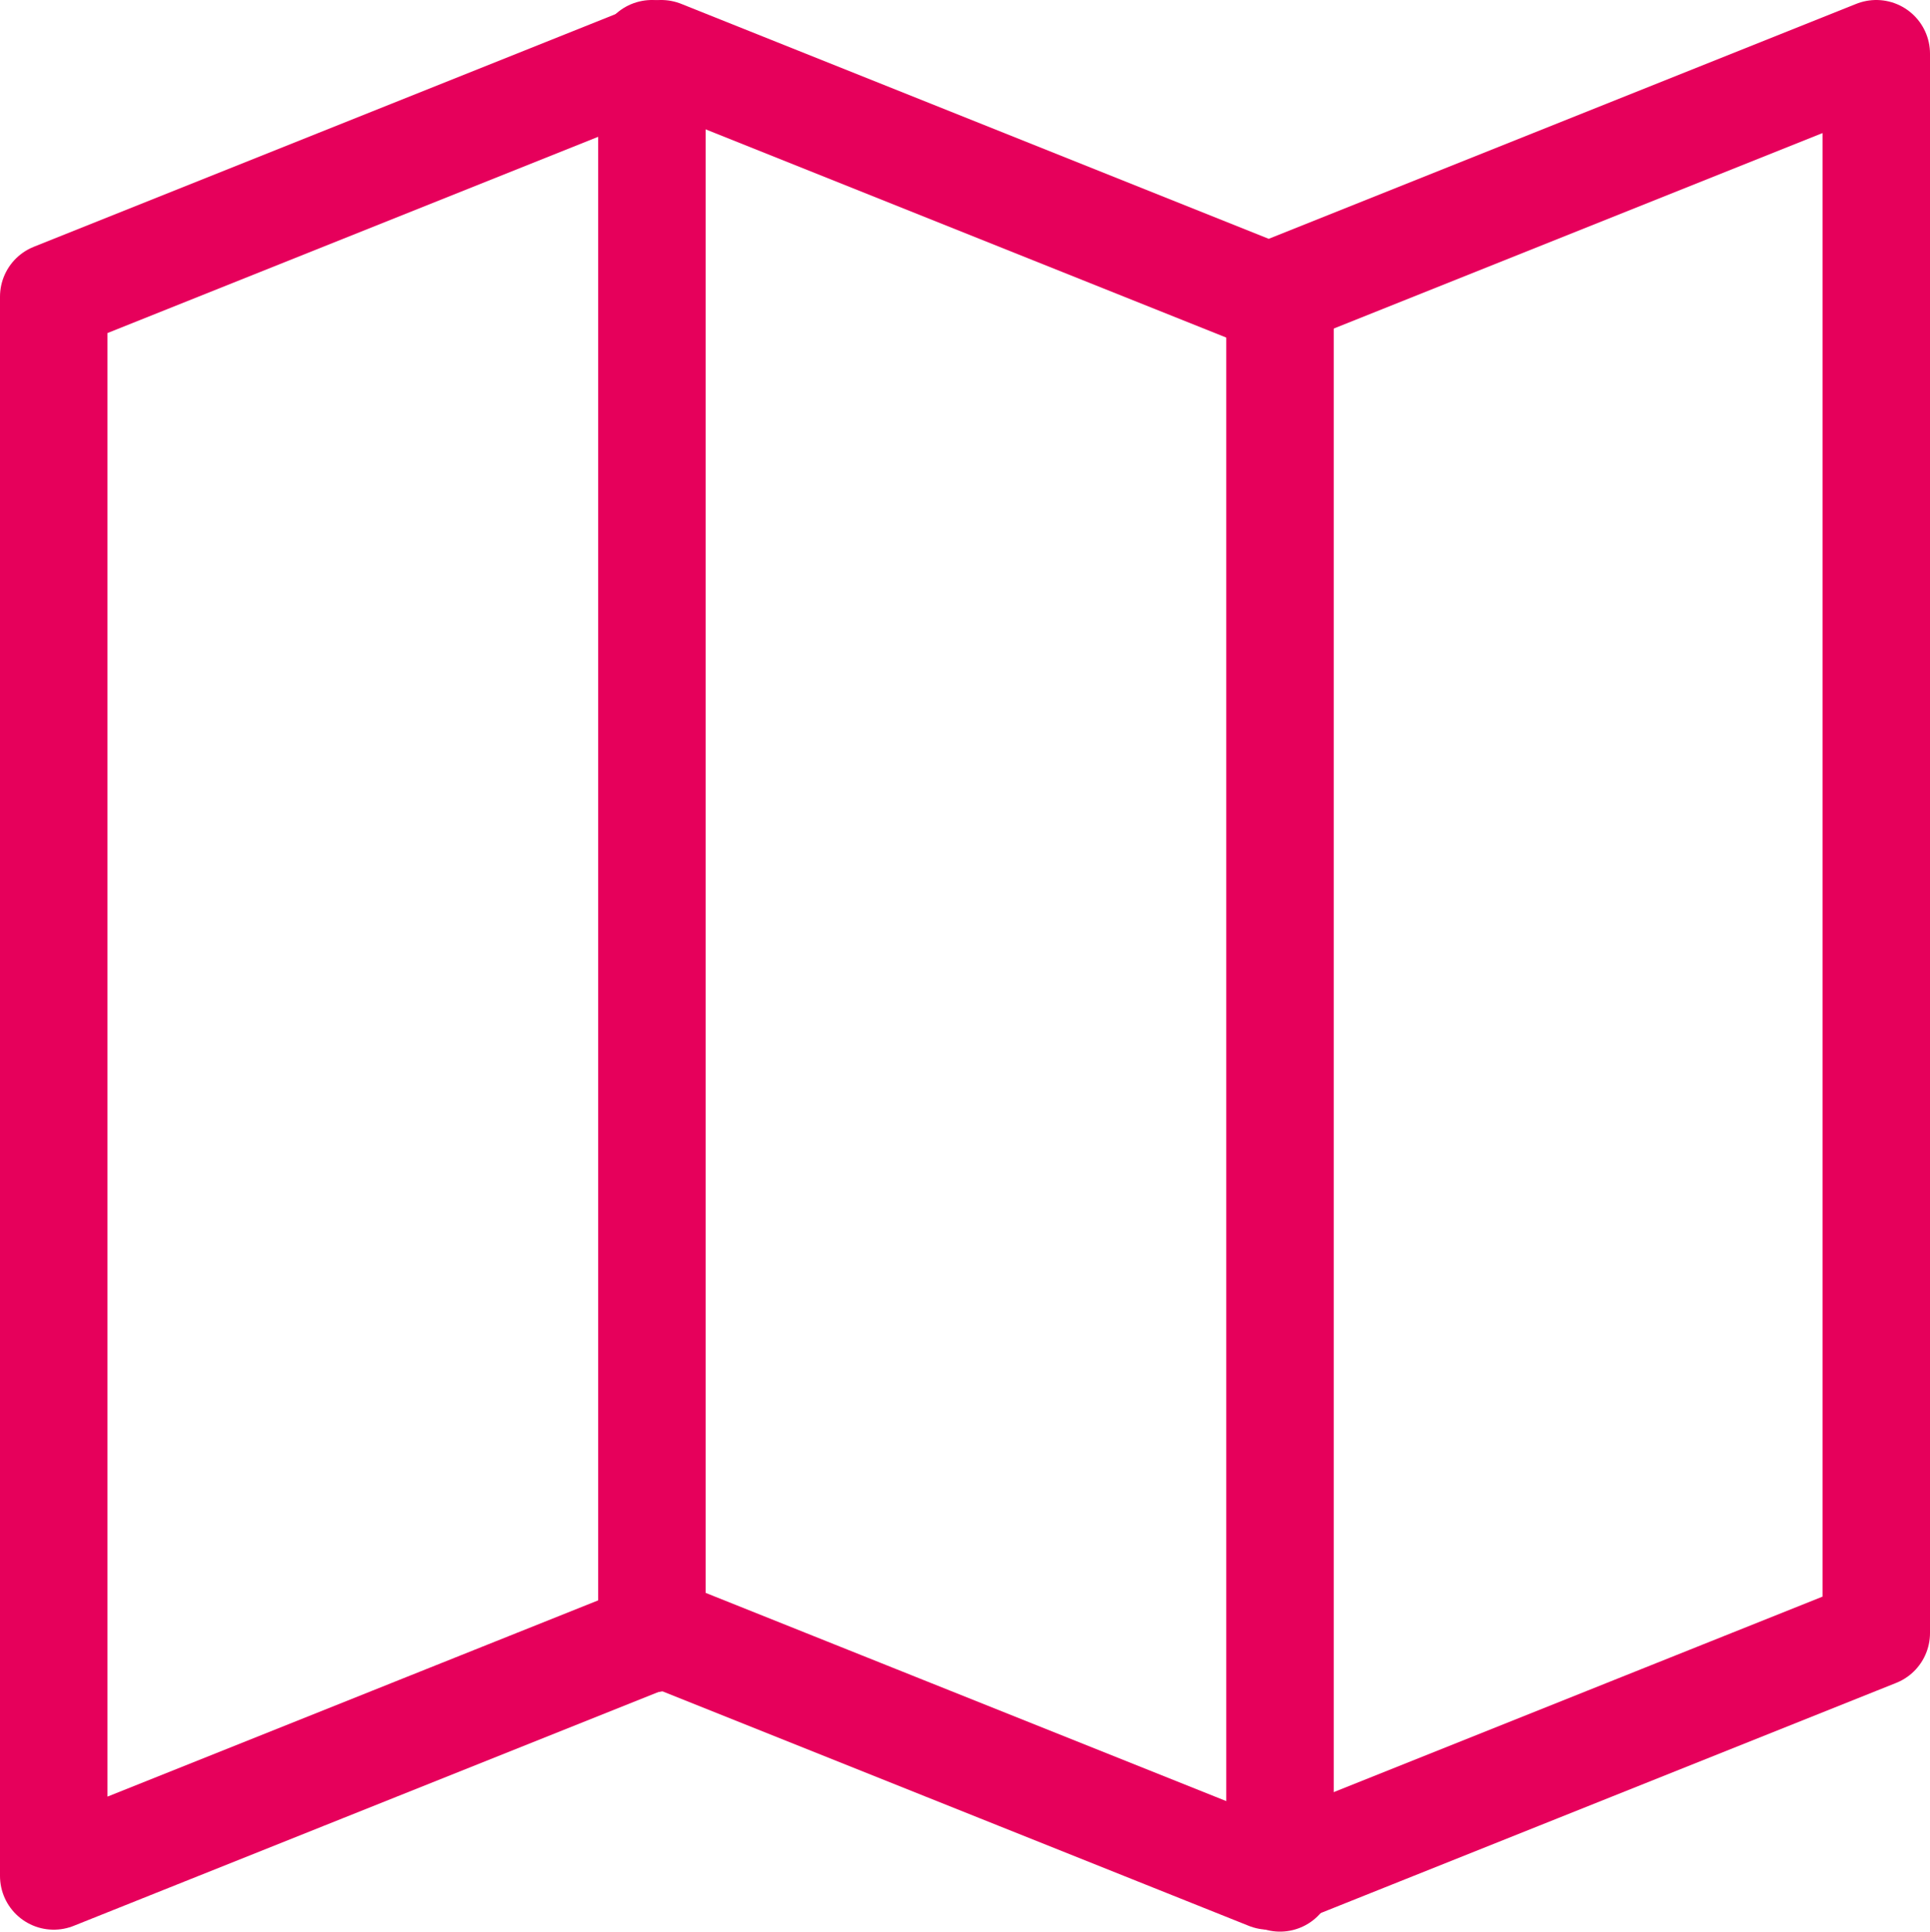
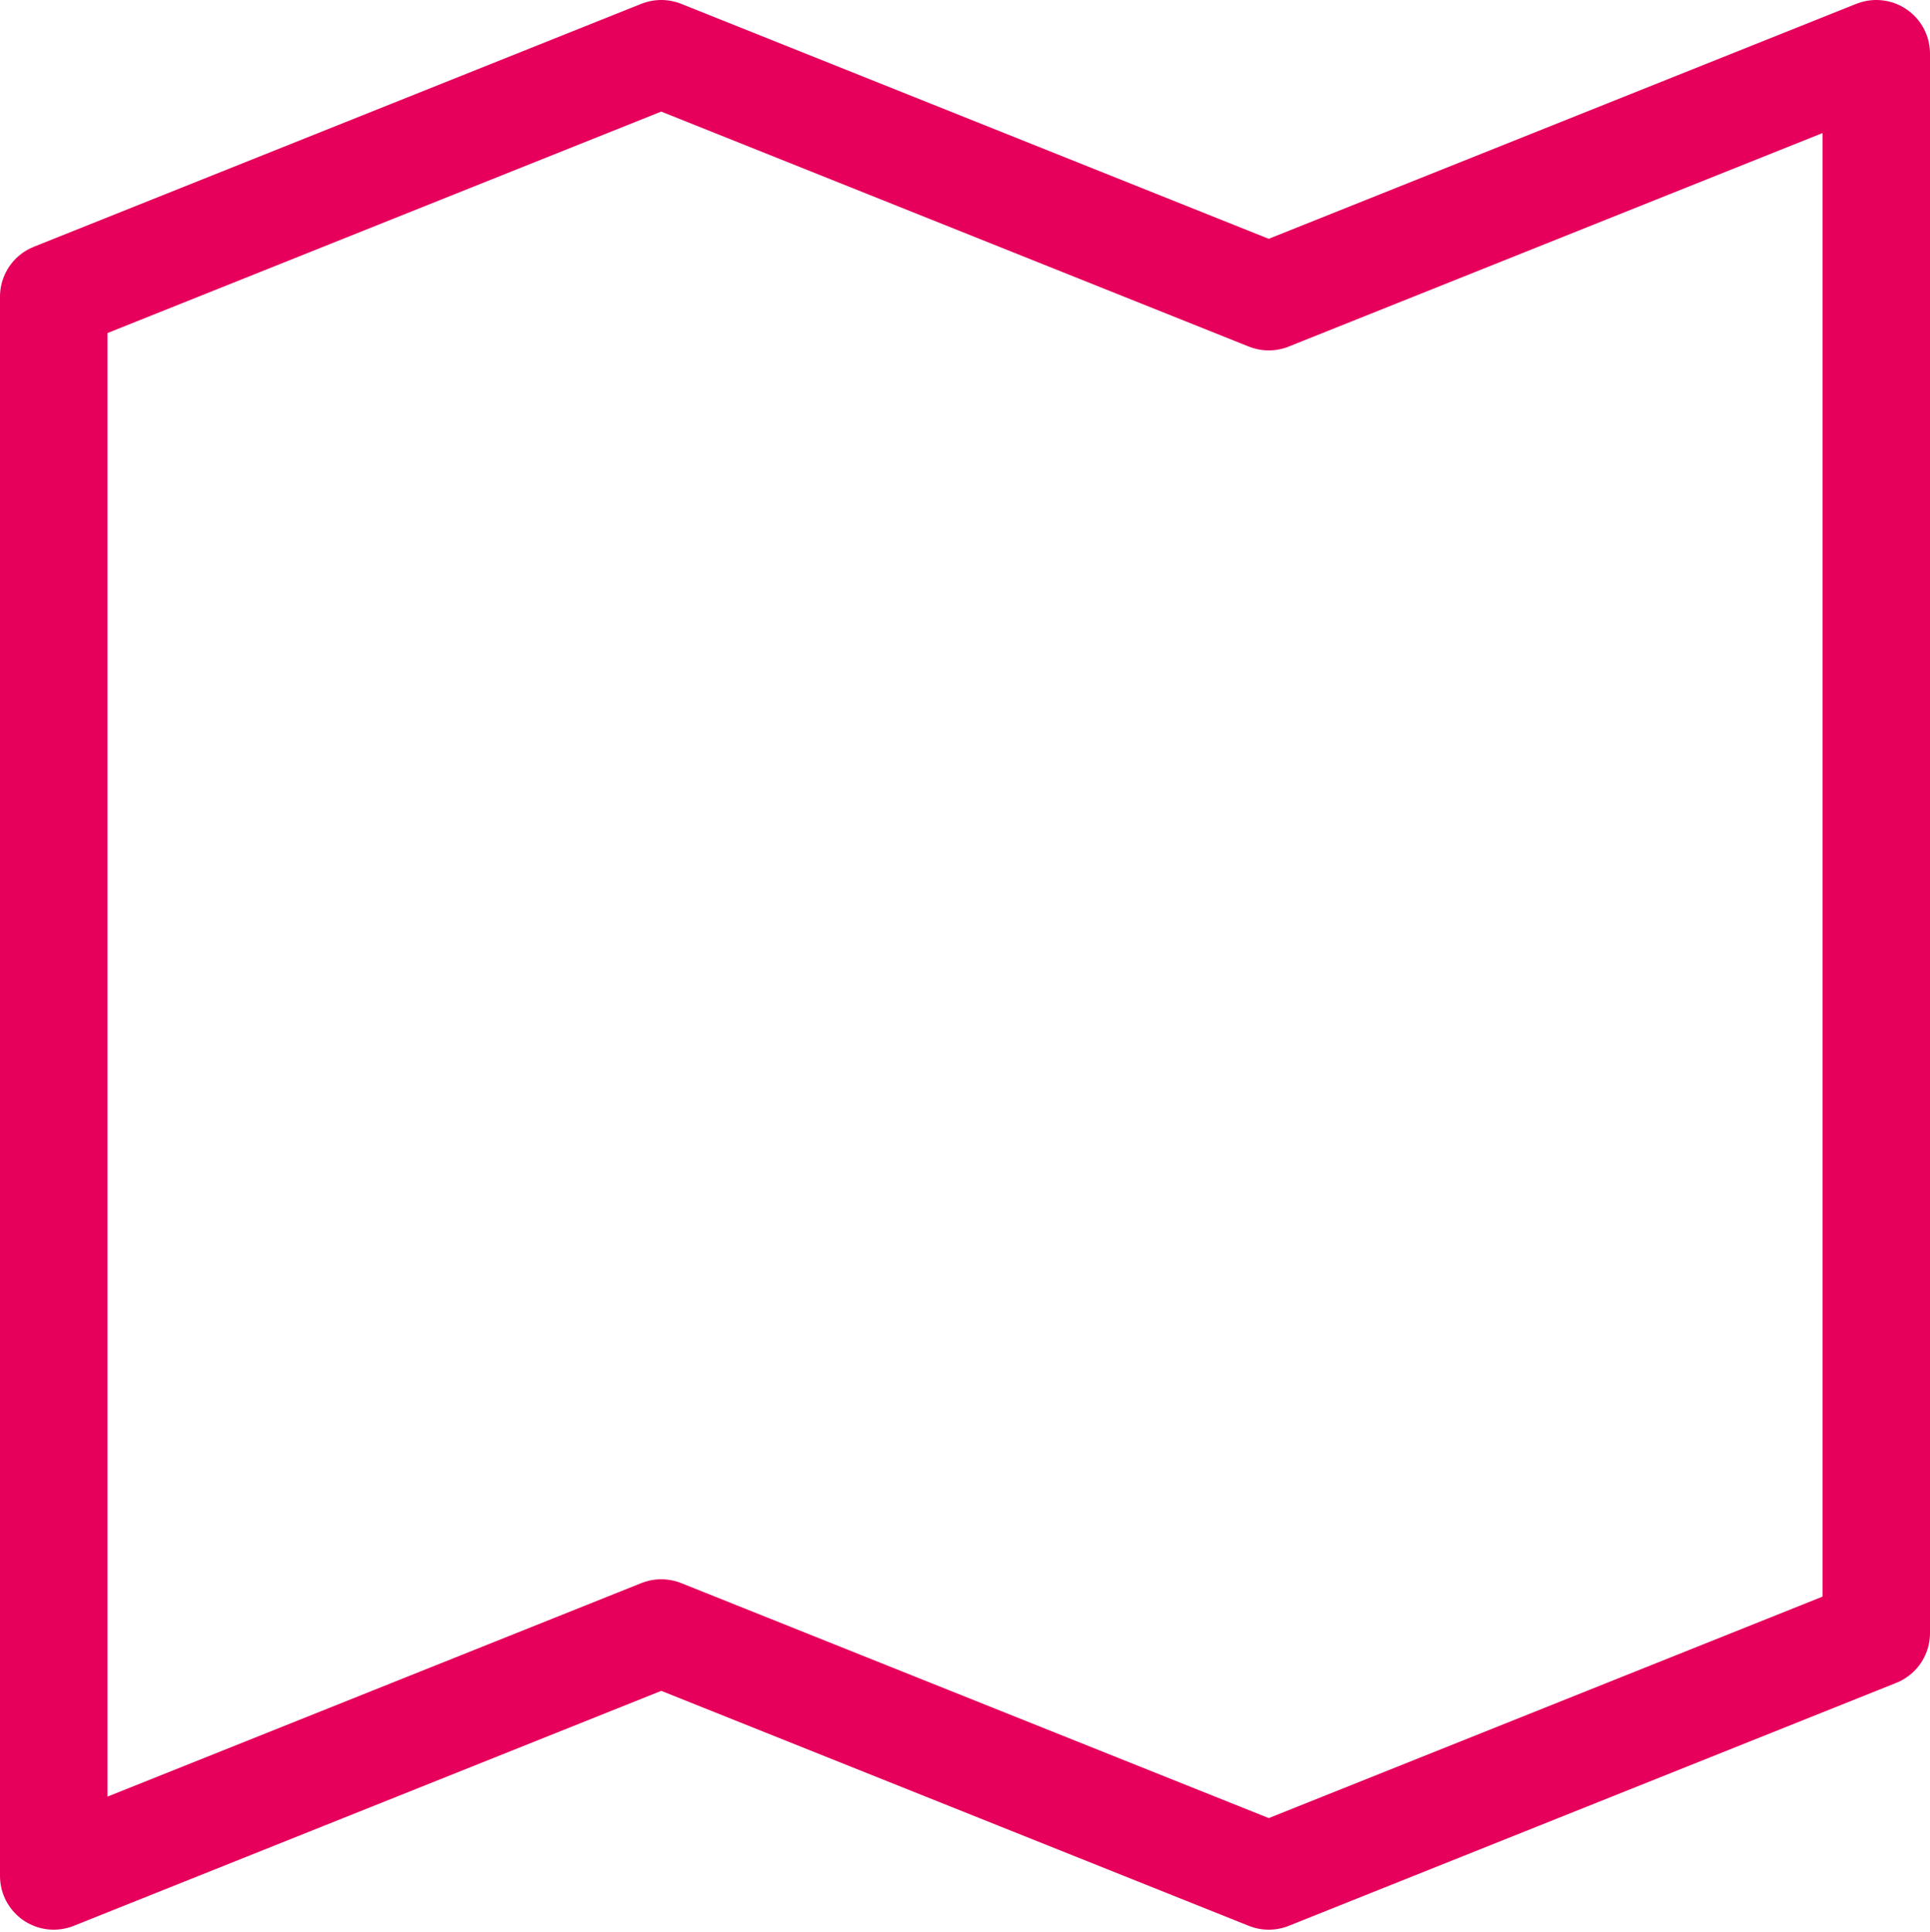
<svg xmlns="http://www.w3.org/2000/svg" width="89.79" height="89.88" viewBox="0 0 89.79 89.88">
  <g id="map" transform="translate(2 2)">
-     <line id="Line_124" data-name="Line 124" y2="73.748" transform="translate(28.329 0.5)" fill="none" stroke="#e6005b" stroke-linecap="round" stroke-linejoin="round" stroke-width="5" />
-     <line id="Line_125" data-name="Line 125" y2="73.748" transform="translate(57.55 11.632)" fill="none" stroke="#e6005b" stroke-linecap="round" stroke-linejoin="round" stroke-width="5" />
    <path id="Path_613" data-name="Path 613" d="M.5,85.29V11.805L28.763.5,57.027,11.805,85.29.5V73.985L57.027,85.29,28.763,73.985Z" fill="none" stroke="#e6005b" stroke-linecap="round" stroke-linejoin="round" stroke-width="5" />
  </g>
</svg>